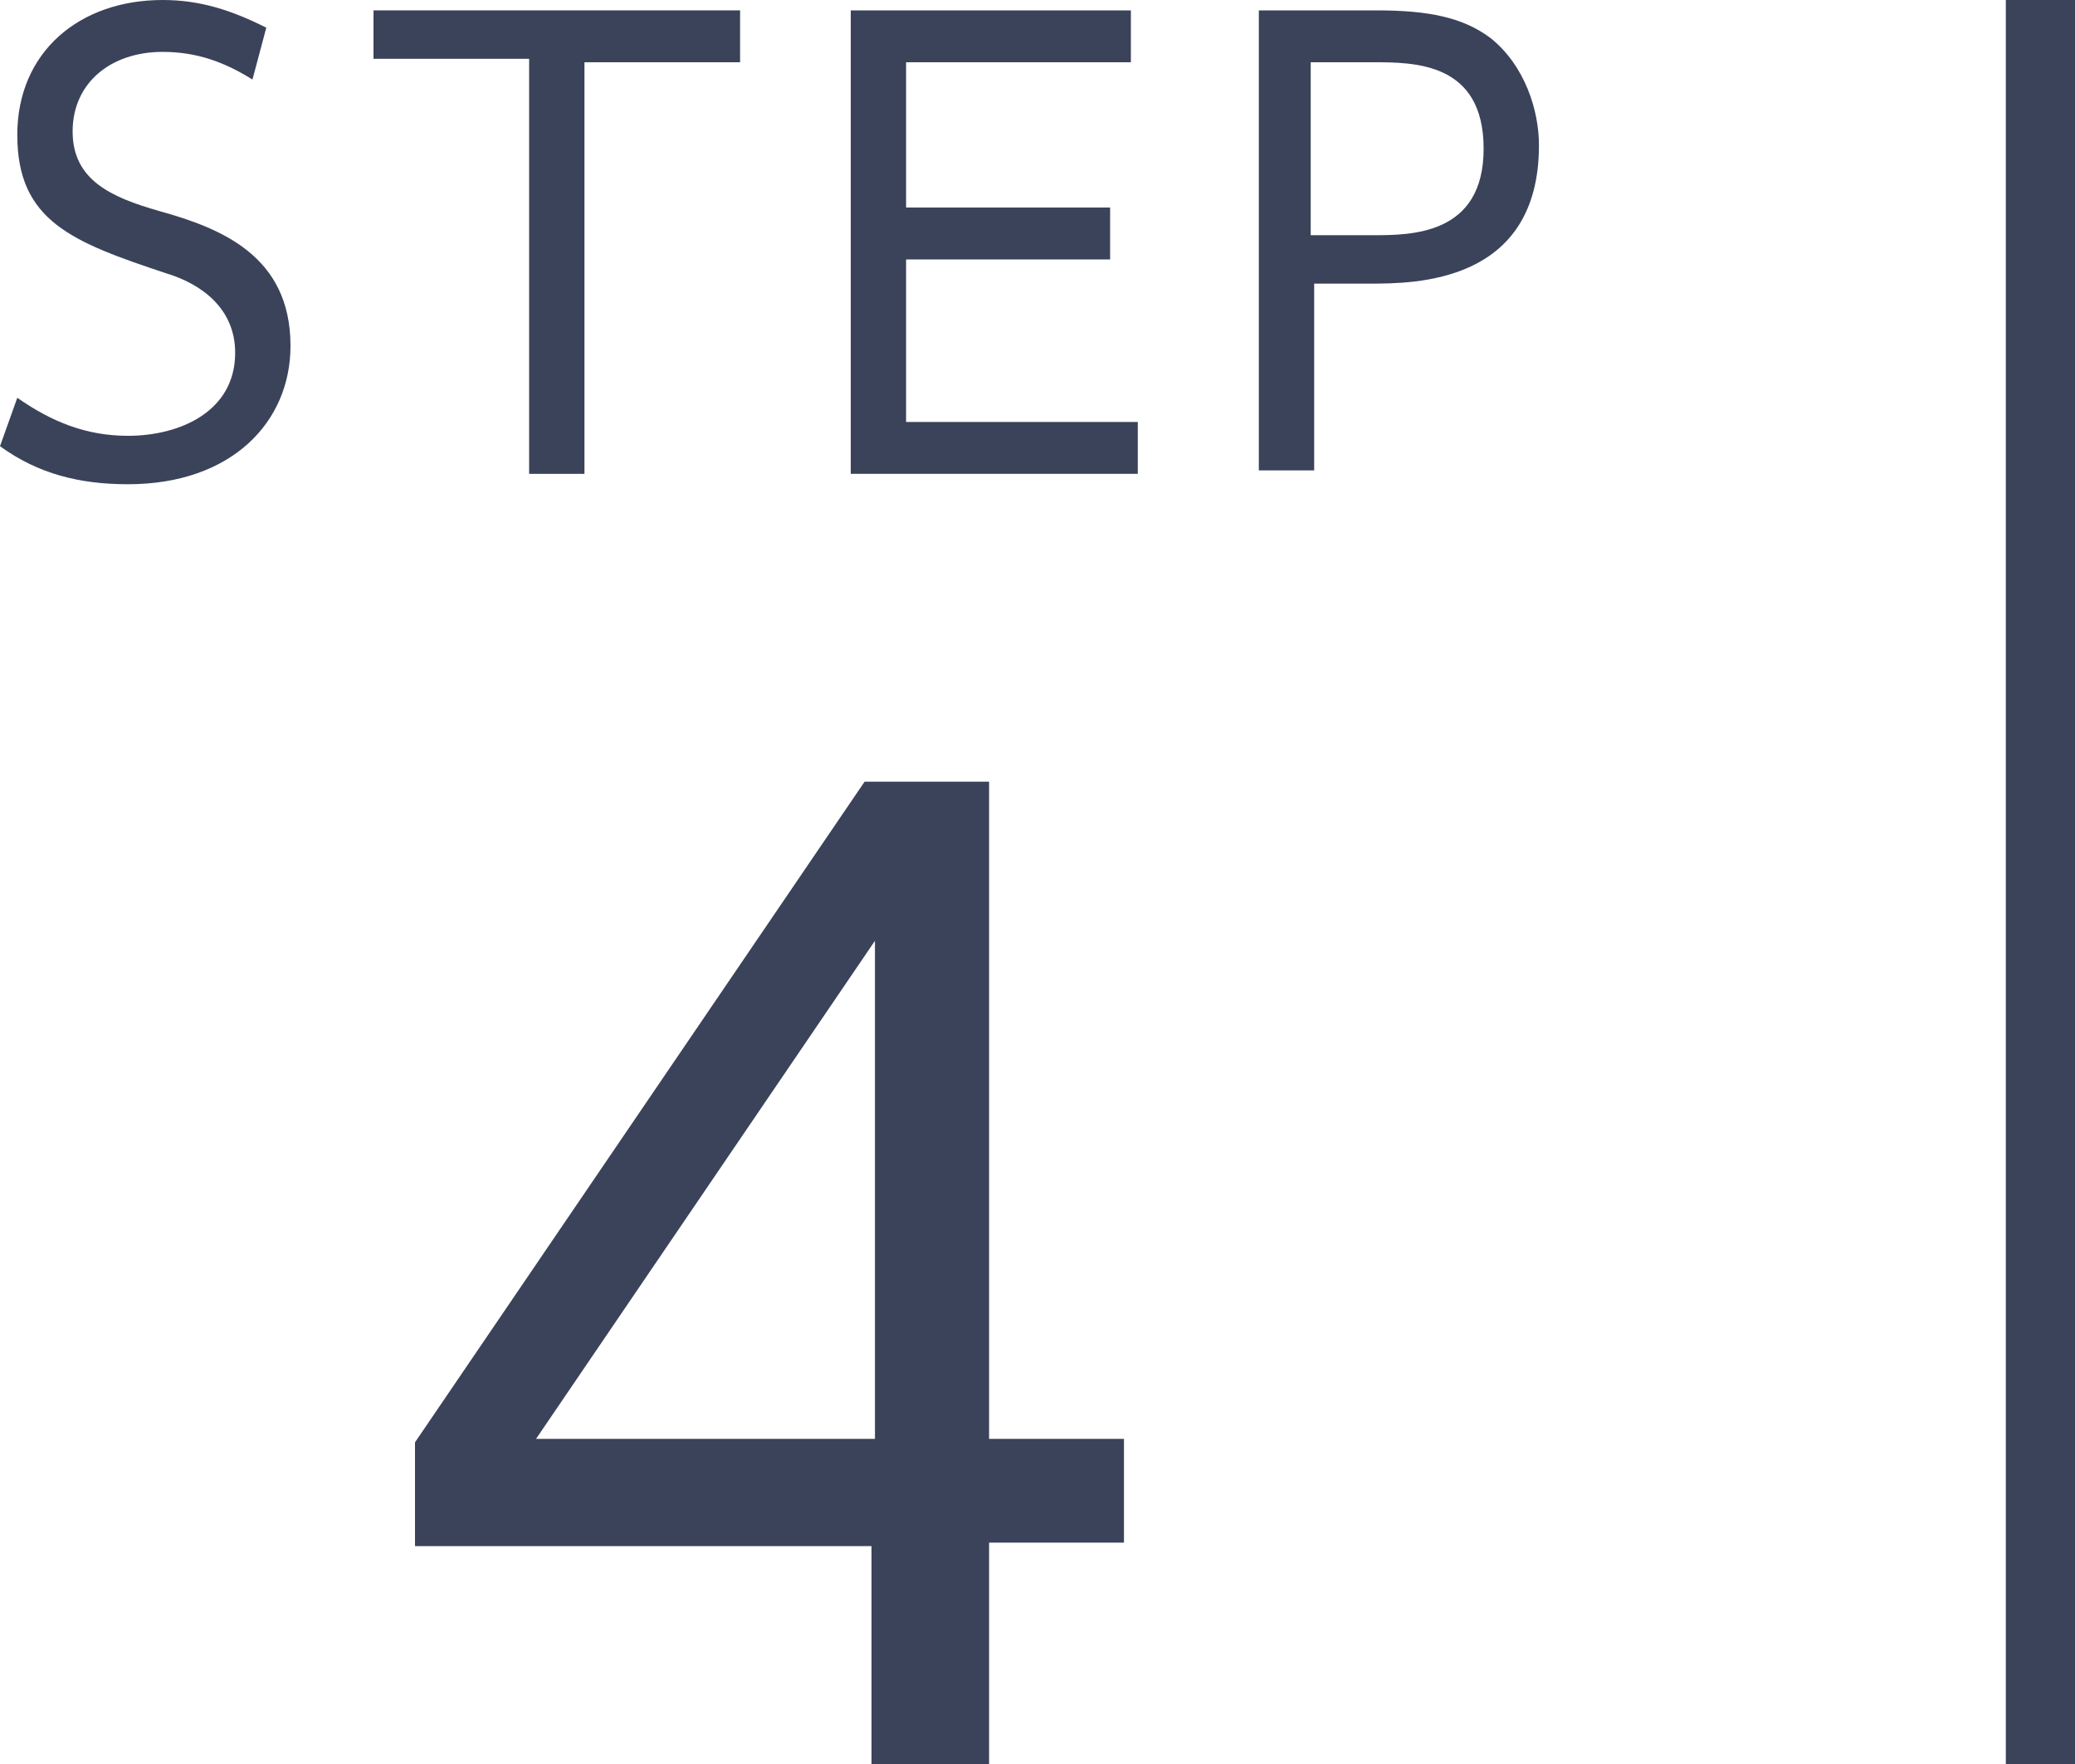
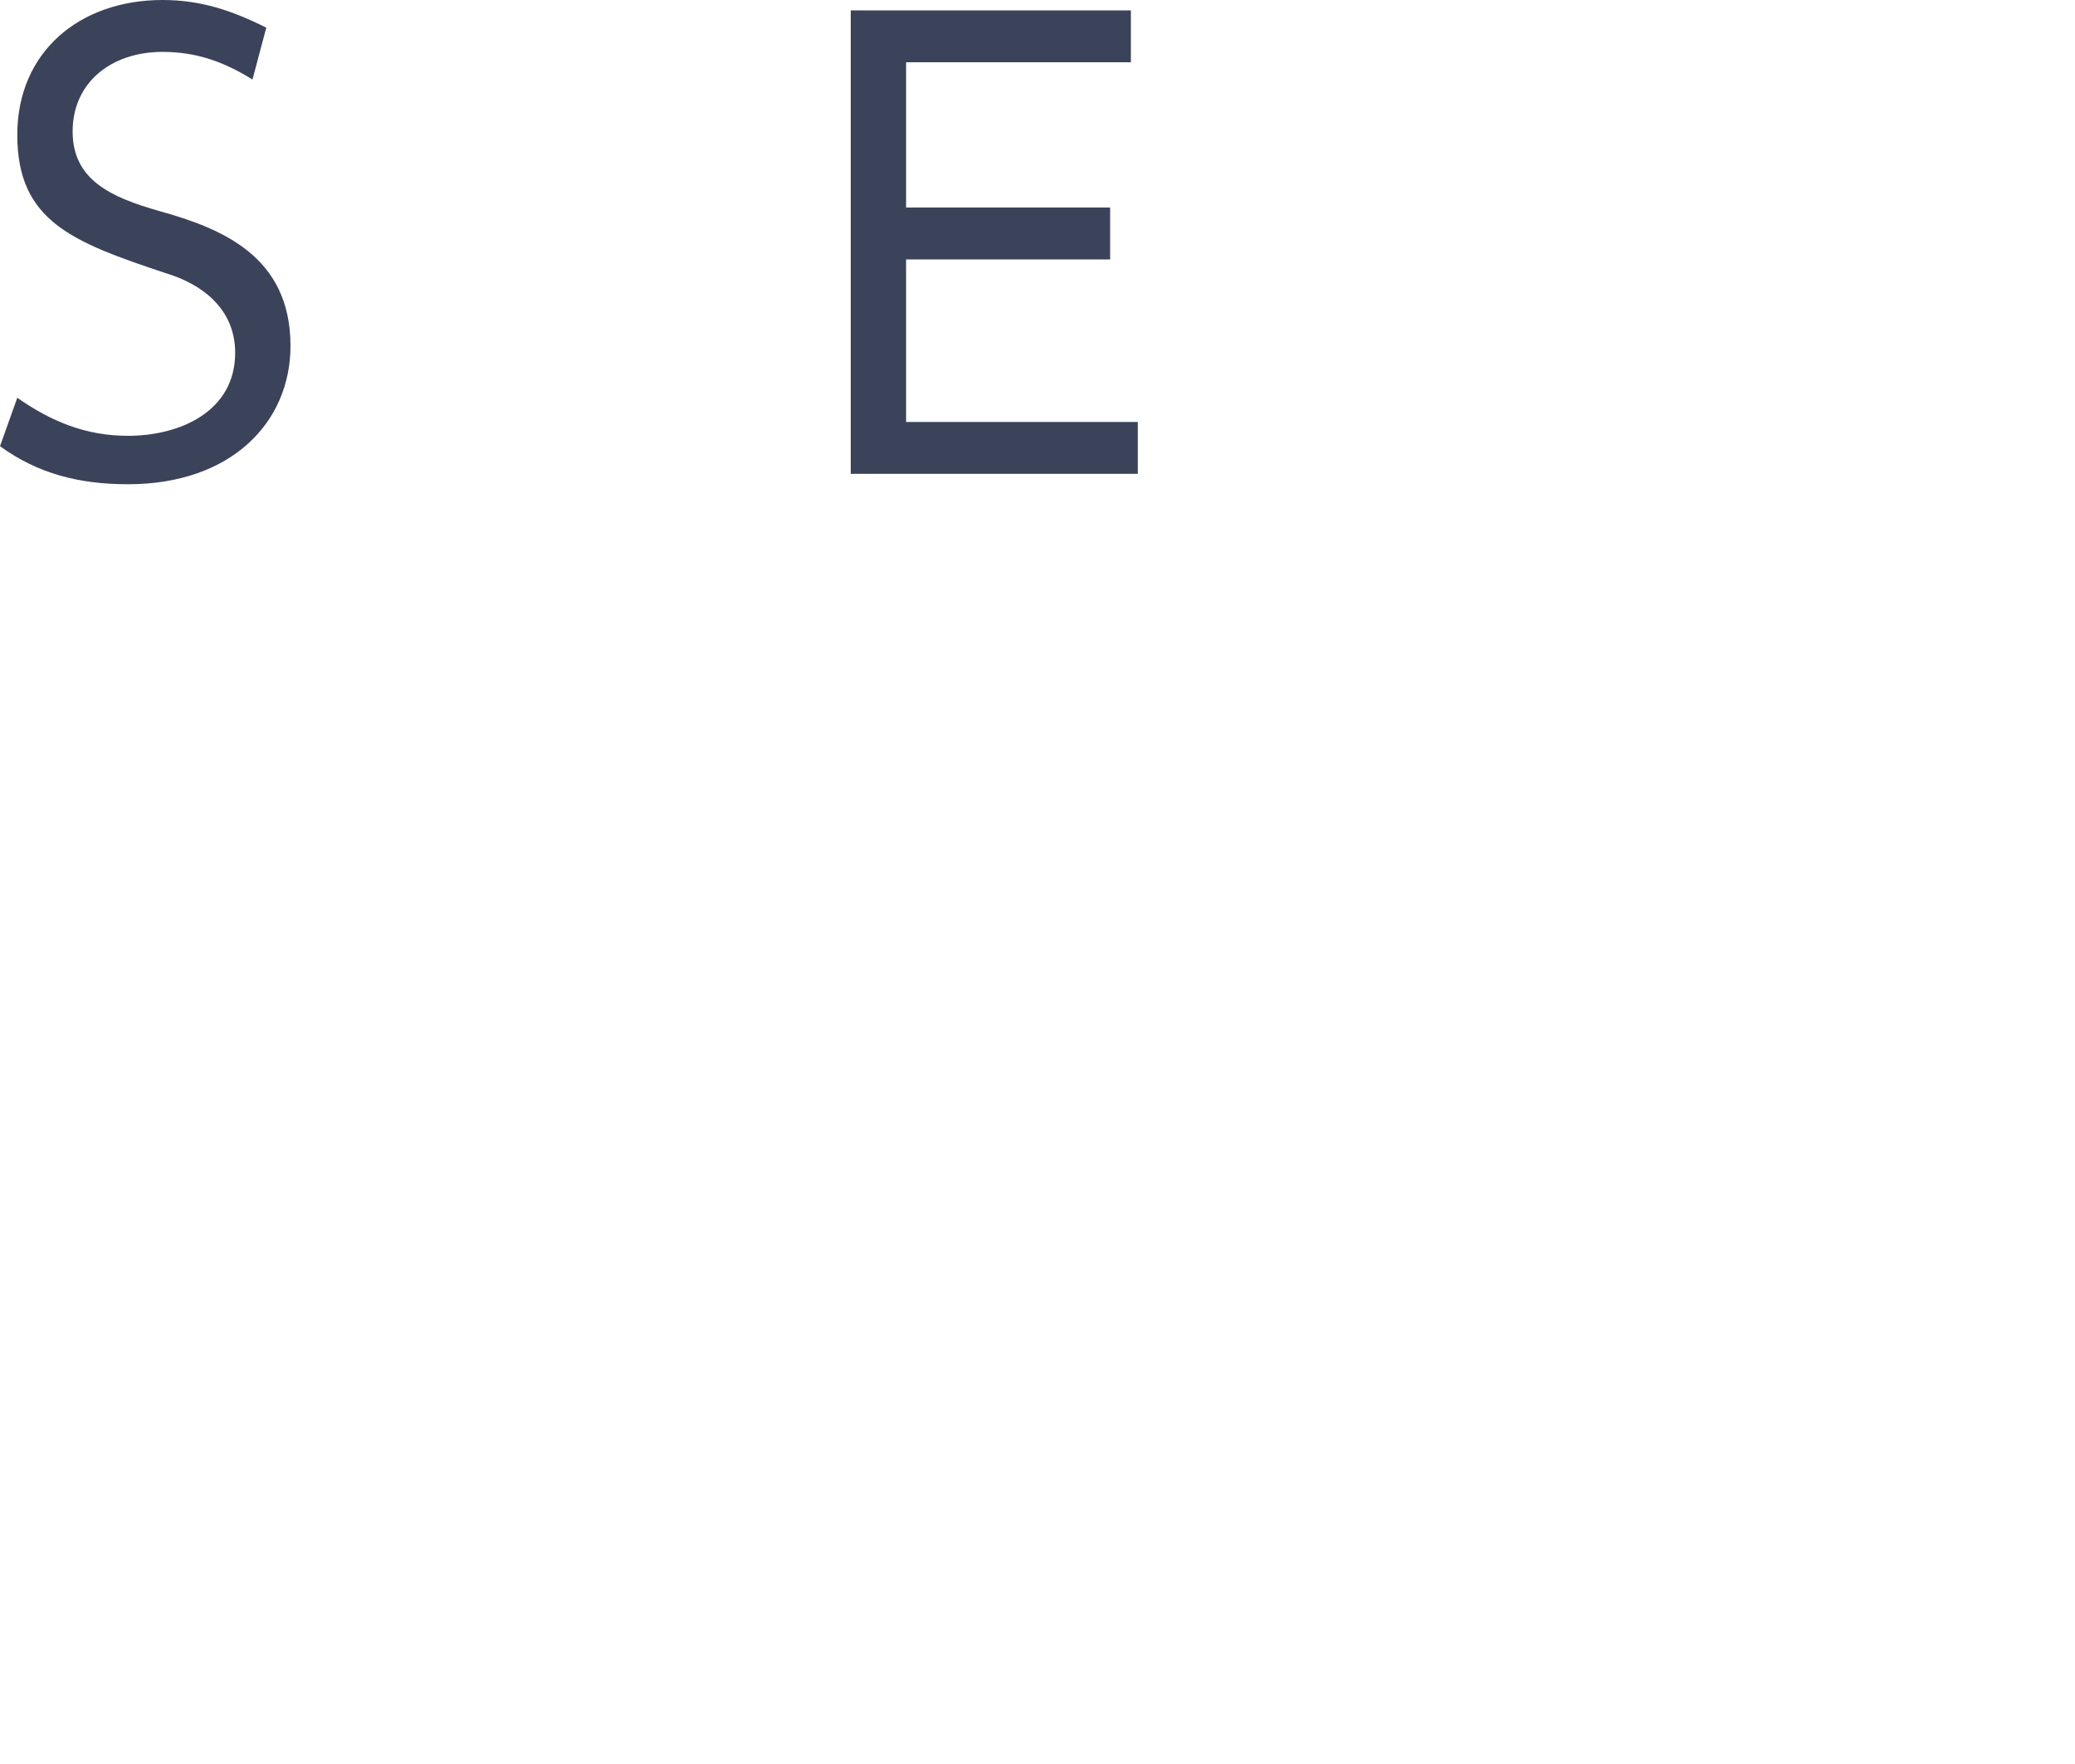
<svg xmlns="http://www.w3.org/2000/svg" version="1.1" id="レイヤー_1" x="0px" y="0px" viewBox="0 0 60 51" style="enable-background:new 0 0 60 51;" xml:space="preserve">
  <style type="text/css">
	.st0{display:none;fill:#E8E8E8;}
	.st1{fill:#3B435A;}
	.st2{enable-background:new    ;}
</style>
  <rect class="st0" width="60" height="51" />
  <g>
    <path class="st1" d="M7.3,2.3C6.5,1.8,5.7,1.5,4.7,1.5c-1.5,0-2.6,0.9-2.6,2.3s1.1,1.9,2.5,2.3C6.4,6.6,8.4,7.4,8.4,10   c0,2.2-1.7,4-4.7,4c-1.4,0-2.6-0.3-3.7-1.1l0.5-1.4c1,0.7,2,1.1,3.2,1.1c1.5,0,3.1-0.7,3.1-2.4c0-1.3-1-2-2-2.3   C2.1,7,0.5,6.4,0.5,3.9C0.5,1.5,2.3,0,4.7,0c1.1,0,2,0.3,3,0.8L7.3,2.3z" />
-     <path class="st1" d="M16.9,13.7h-1.6v-12h-4.5V0.3h10.6v1.5h-4.5V13.7z" />
    <path class="st1" d="M32.1,6v1.5h-5.9v4.7h6.7v1.5h-8.3V0.3h8.1v1.5h-6.5V6H32.1z" />
-     <path class="st1" d="M39.8,0.3c1.5,0,2.5,0.2,3.3,0.8c1,0.8,1.4,2.1,1.4,3.1c0,4-3.6,4-4.9,4H38v5.4h-1.6V0.3H39.8z M39.7,6.8   c1.1,0,3.2,0,3.2-2.5s-2-2.5-3.2-2.5h-1.8v5H39.7z" />
  </g>
-   <rect x="58" class="st1" width="2" height="51" />
  <g class="st2">
-     <path class="st1" d="M25.2,51v-6.3H12v-3l13-19.1h3.6v19h3.9v3h-3.9V51H25.2z M15.5,41.6h9.8V27.2L15.5,41.6z" />
-   </g>
+     </g>
</svg>